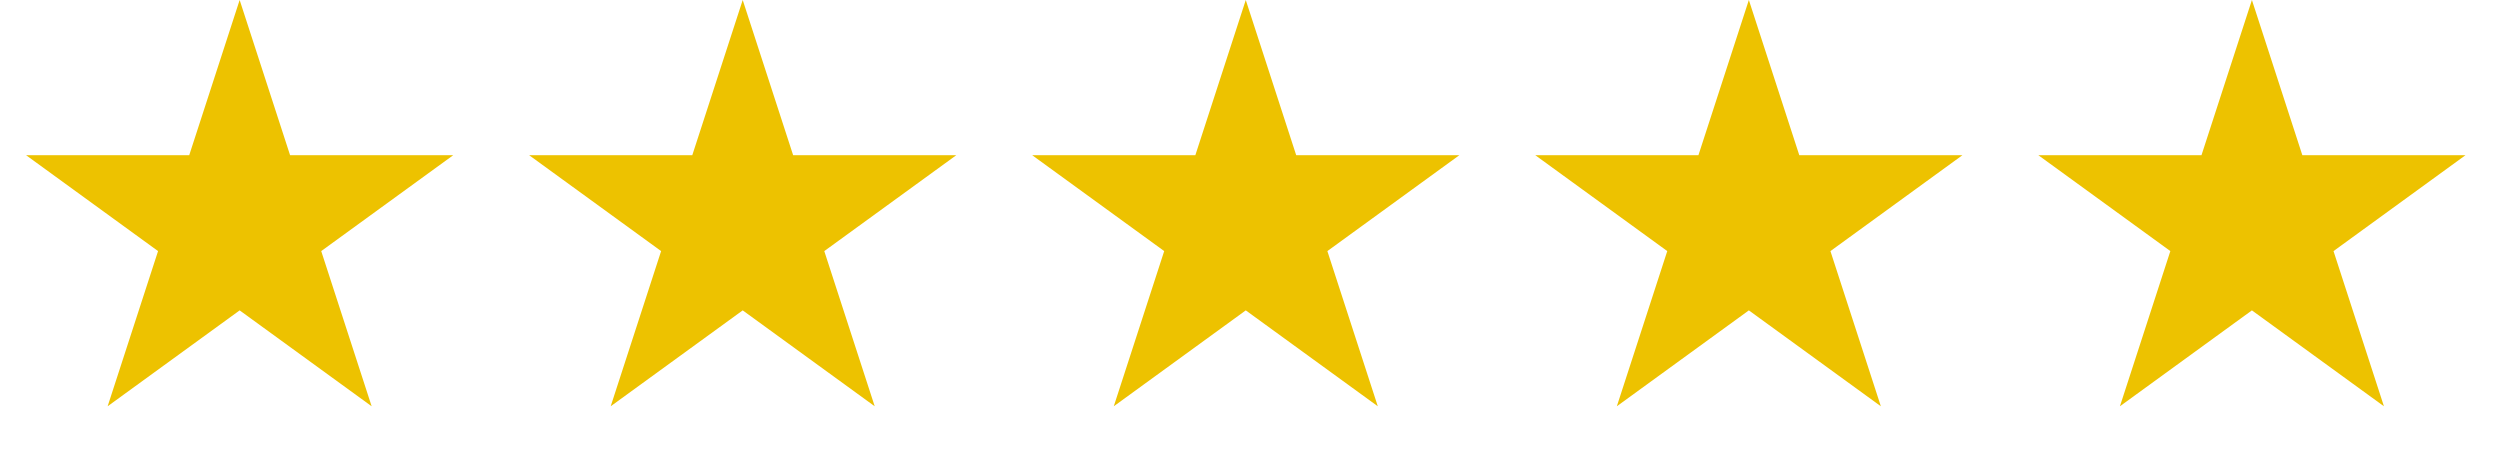
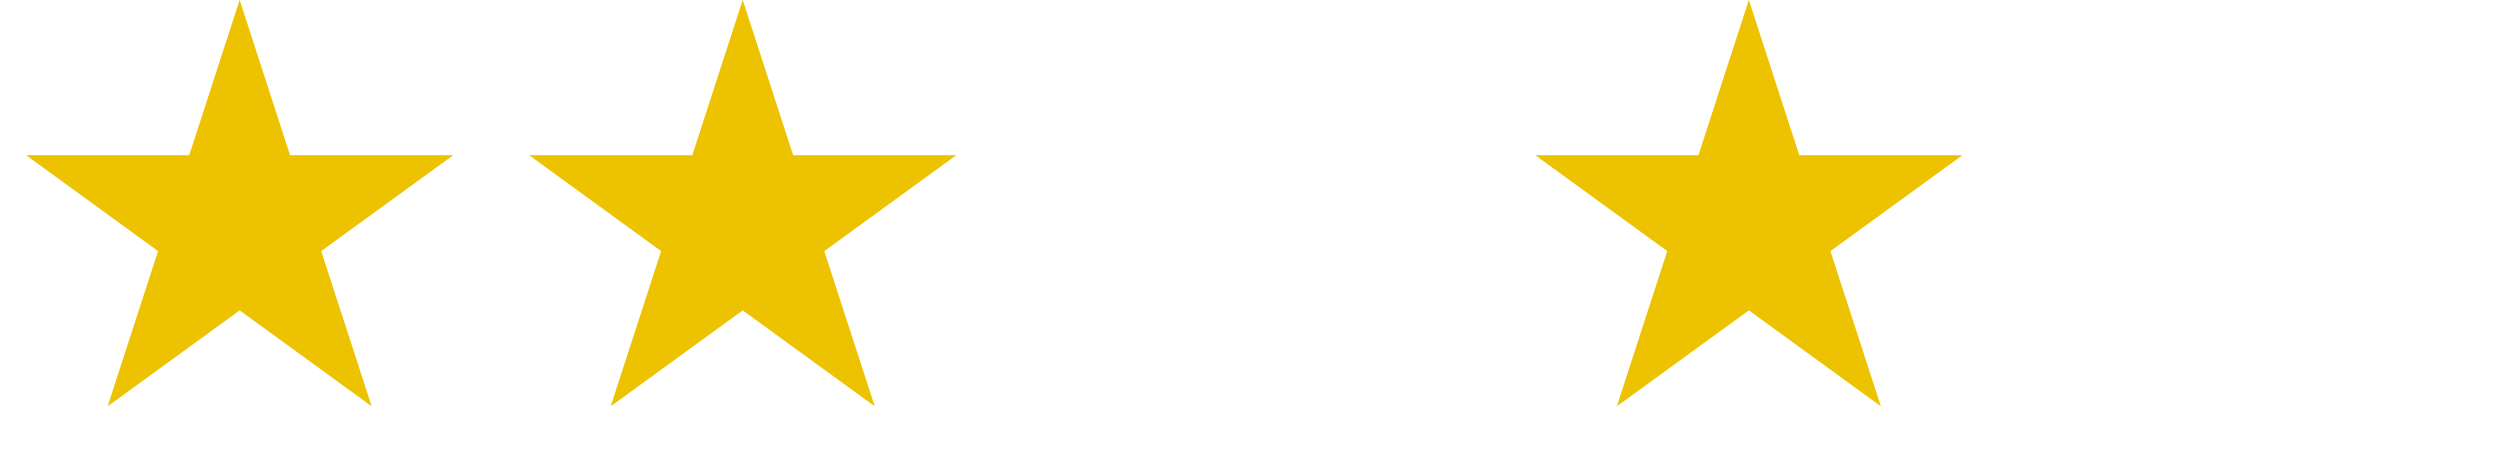
<svg xmlns="http://www.w3.org/2000/svg" width="94" height="17" viewBox="0 0 94 17" fill="none">
-   <path d="M46.841 -6.10352e-05L48.737 5.835H54.872L49.909 9.441L51.805 15.276L46.841 11.67L41.878 15.276L43.774 9.441L38.81 5.835H44.945L46.841 -6.10352e-05Z" fill="#EDC200" />
  <path d="M65.757 -6.10352e-05L67.653 5.835H73.788L68.824 9.441L70.72 15.276L65.757 11.67L60.793 15.276L62.689 9.441L57.726 5.835H63.861L65.757 -6.10352e-05Z" fill="#EDC200" />
-   <path d="M84.672 -6.10352e-05L86.568 5.835H92.703L87.74 9.441L89.636 15.276L84.672 11.67L79.709 15.276L81.605 9.441L76.641 5.835H82.776L84.672 -6.10352e-05Z" fill="#EDC200" />
  <path d="M27.926 -6.10352e-05L29.822 5.835H35.957L30.993 9.441L32.889 15.276L27.926 11.67L22.962 15.276L24.858 9.441L19.895 5.835H26.03L27.926 -6.10352e-05Z" fill="#EDC200" />
  <path d="M9.011 0L10.907 5.835H17.042L12.078 9.441L13.974 15.276L9.011 11.67L4.047 15.276L5.943 9.441L0.98 5.835H7.115L9.011 0Z" fill="#EDC200" />
</svg>